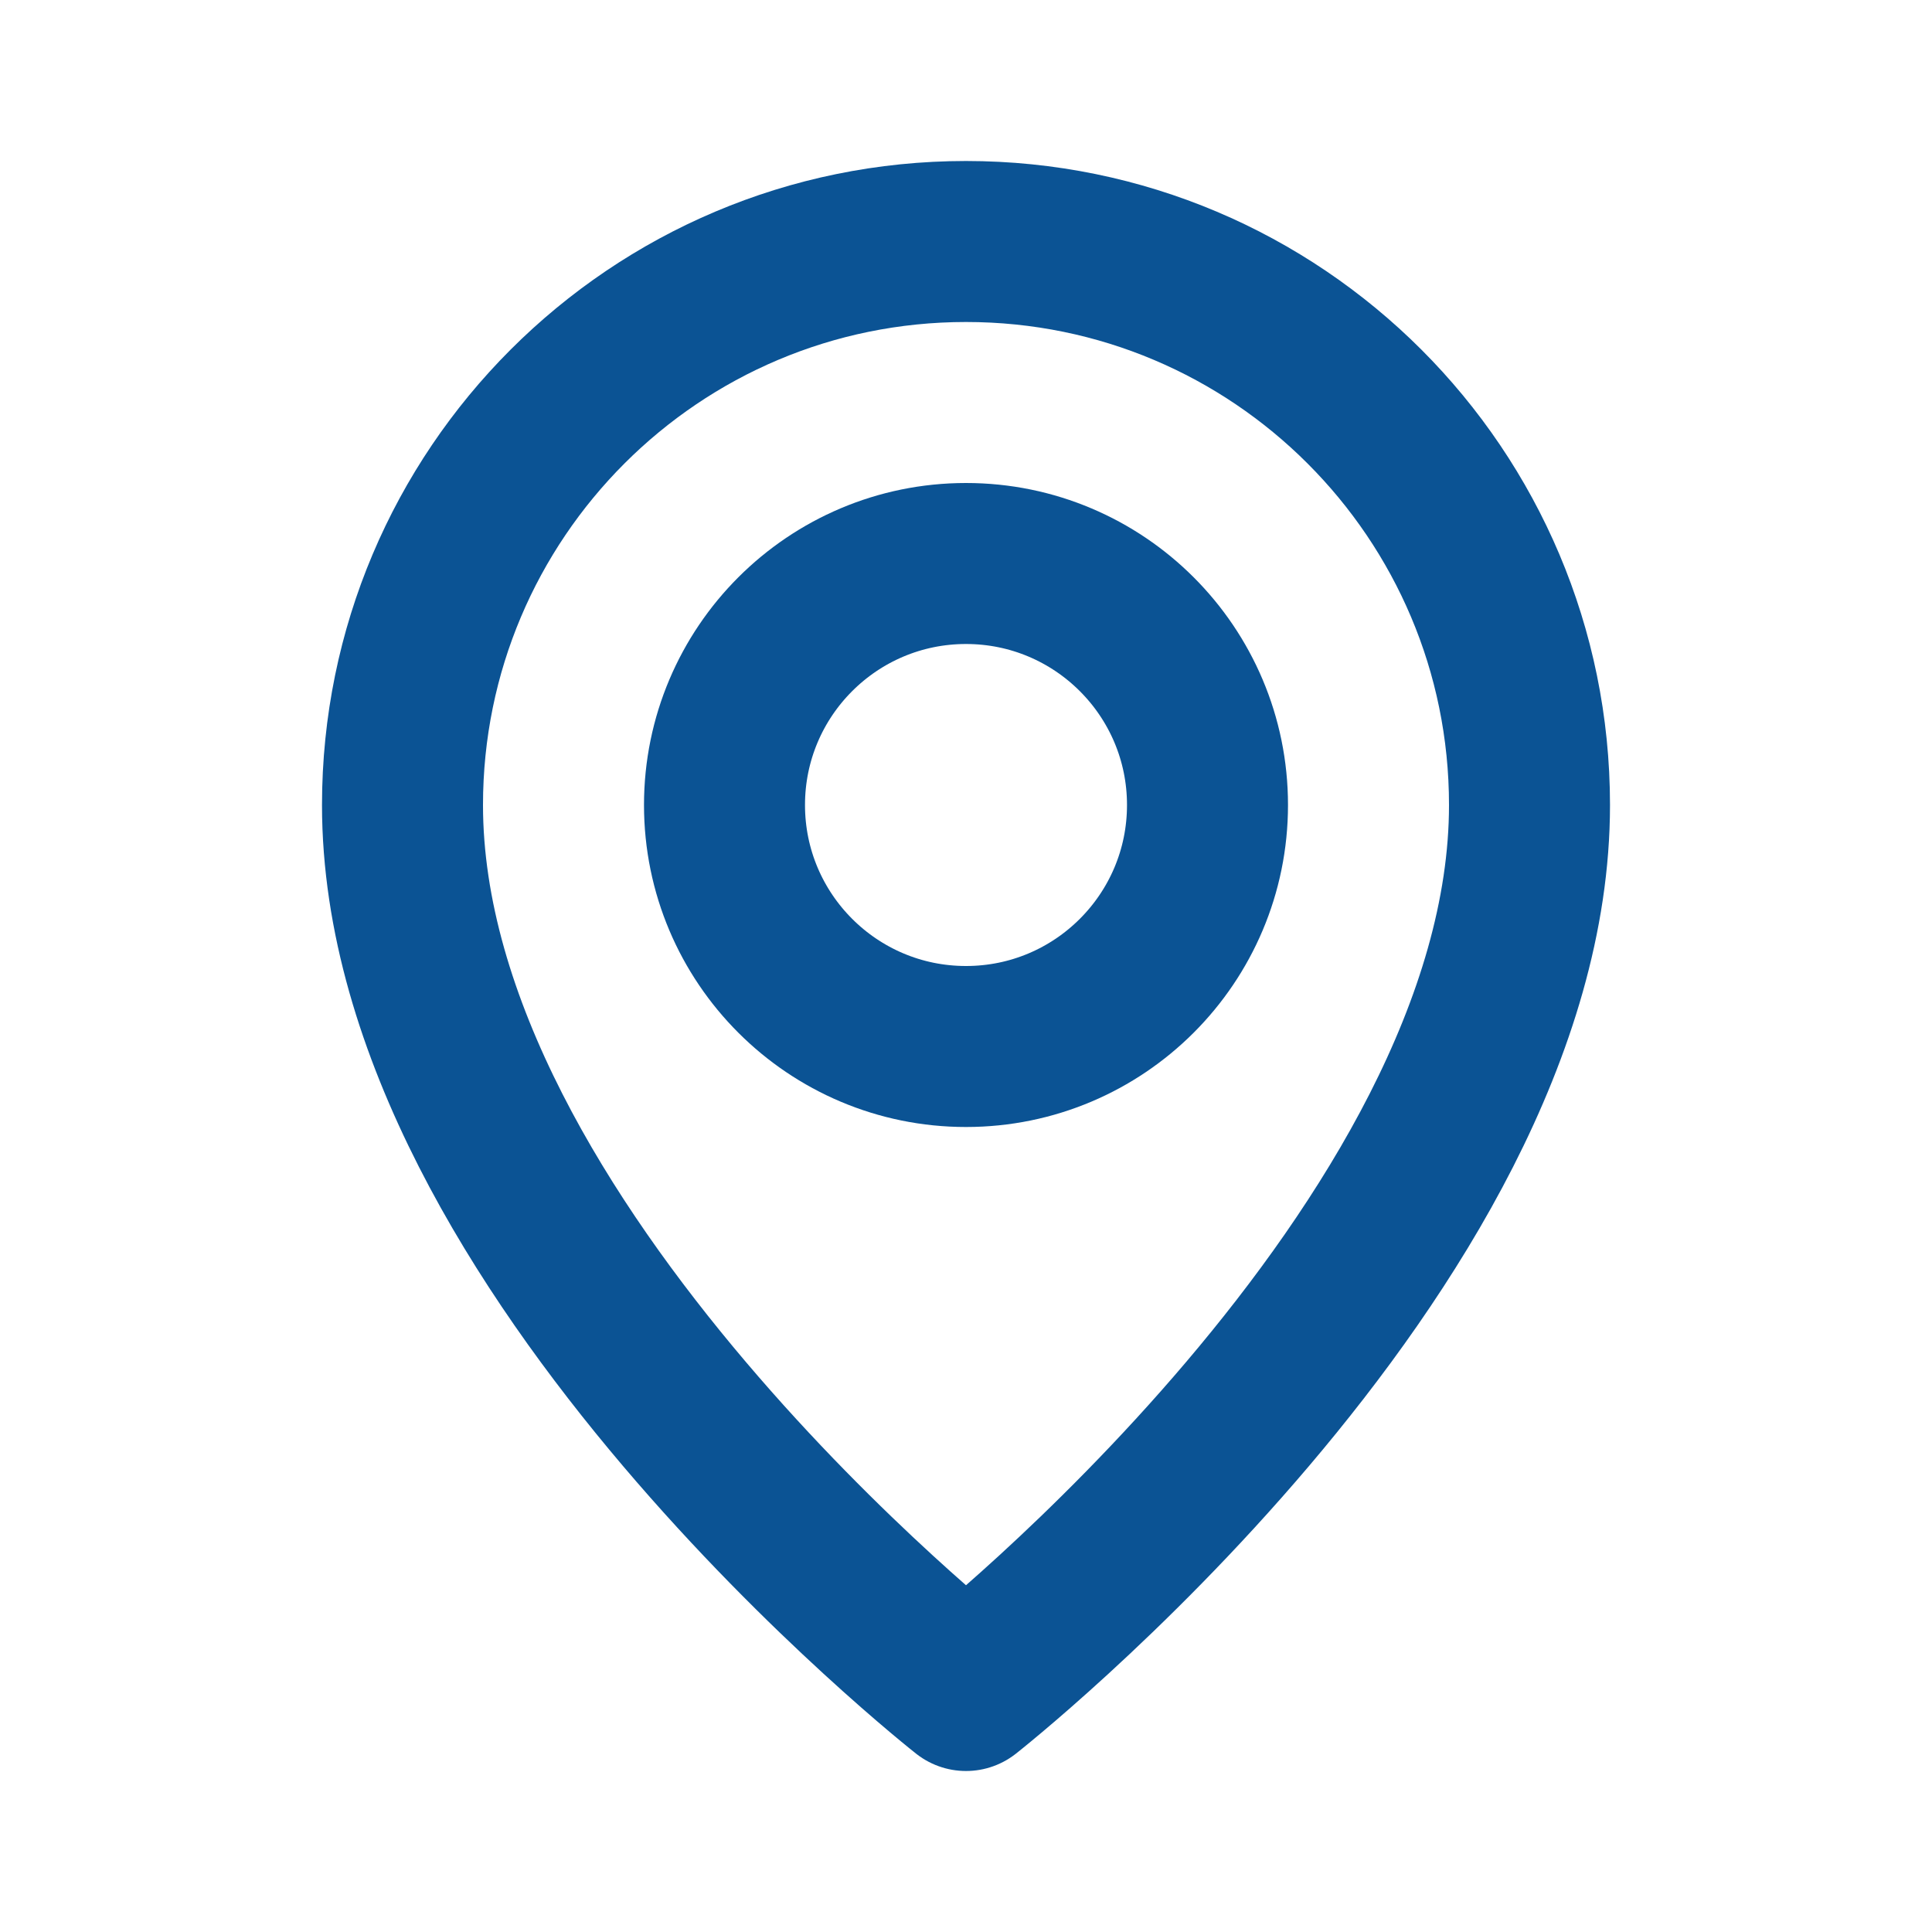
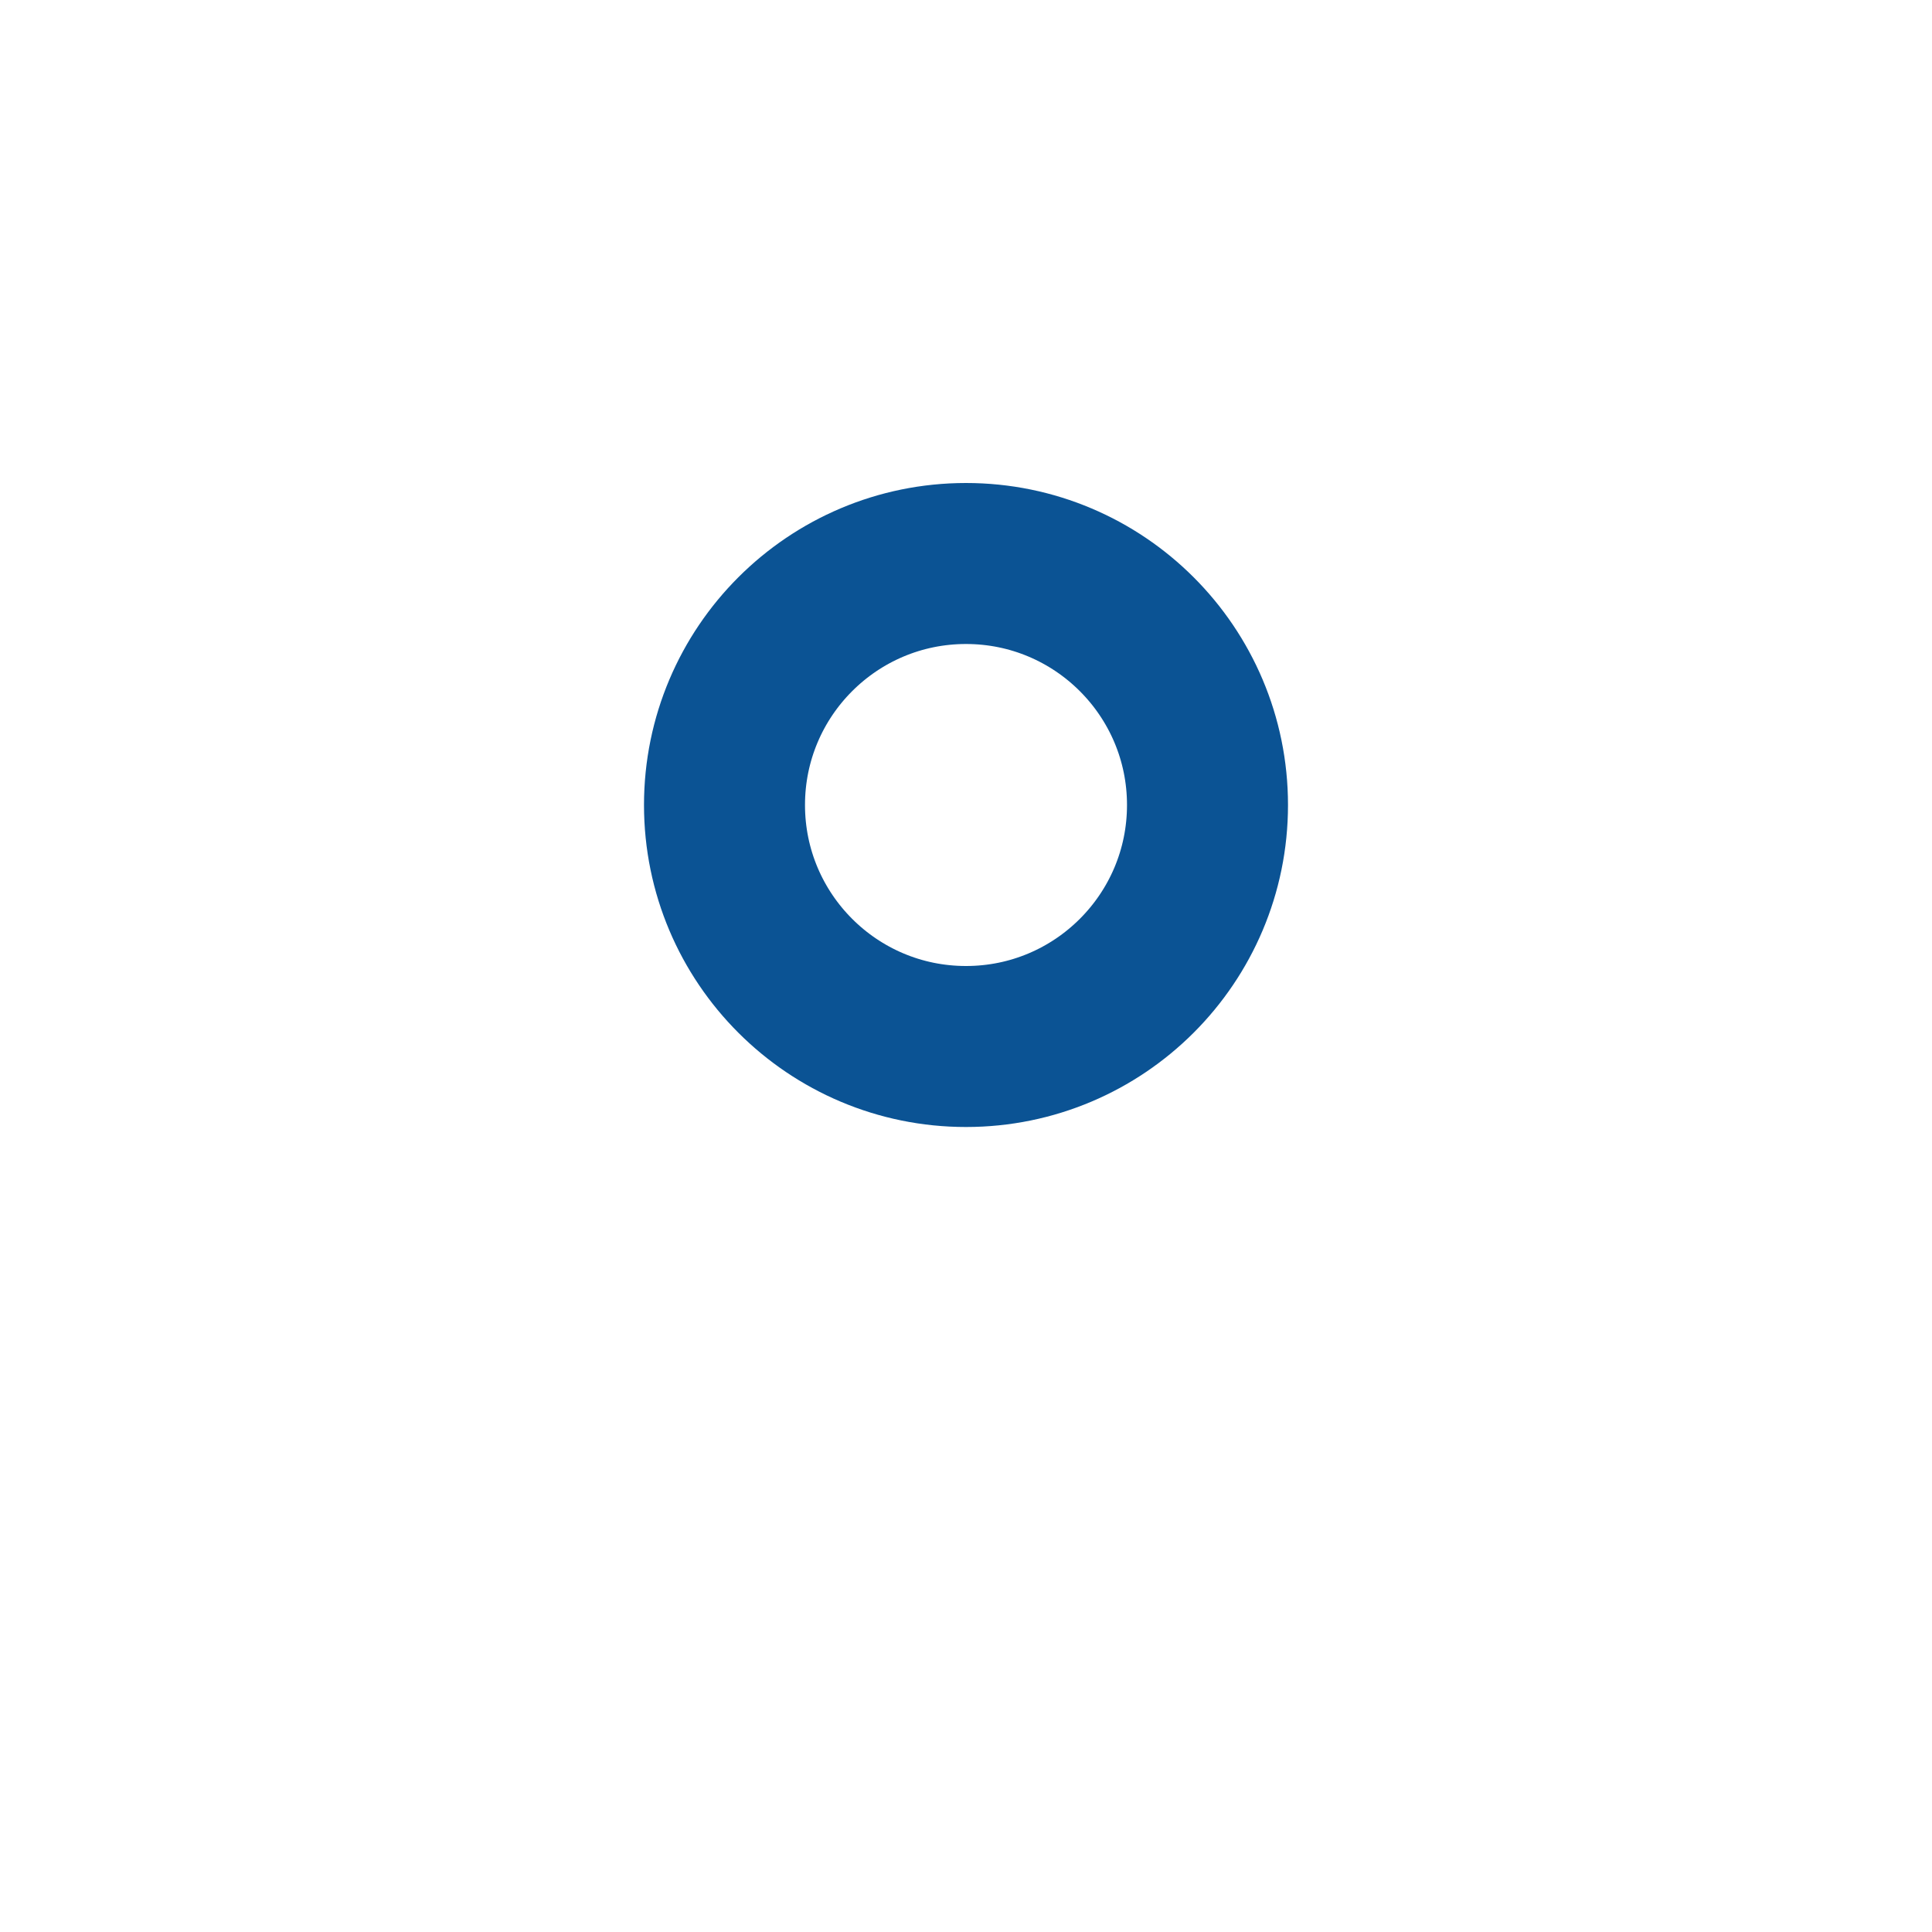
<svg xmlns="http://www.w3.org/2000/svg" width="24" height="24" viewBox="0 0 24 24" fill="none">
-   <path d="M12 21C12 21 19 15.5 19 10C19 6.134 15.866 3 12 3C8.134 3 5 6.134 5 10C5 15.5 12 21 12 21Z" stroke="#0B5394" stroke-width="2" stroke-linecap="round" stroke-linejoin="round" />
  <circle cx="12" cy="10" r="3" stroke="#0B5394" stroke-width="2" />
</svg>